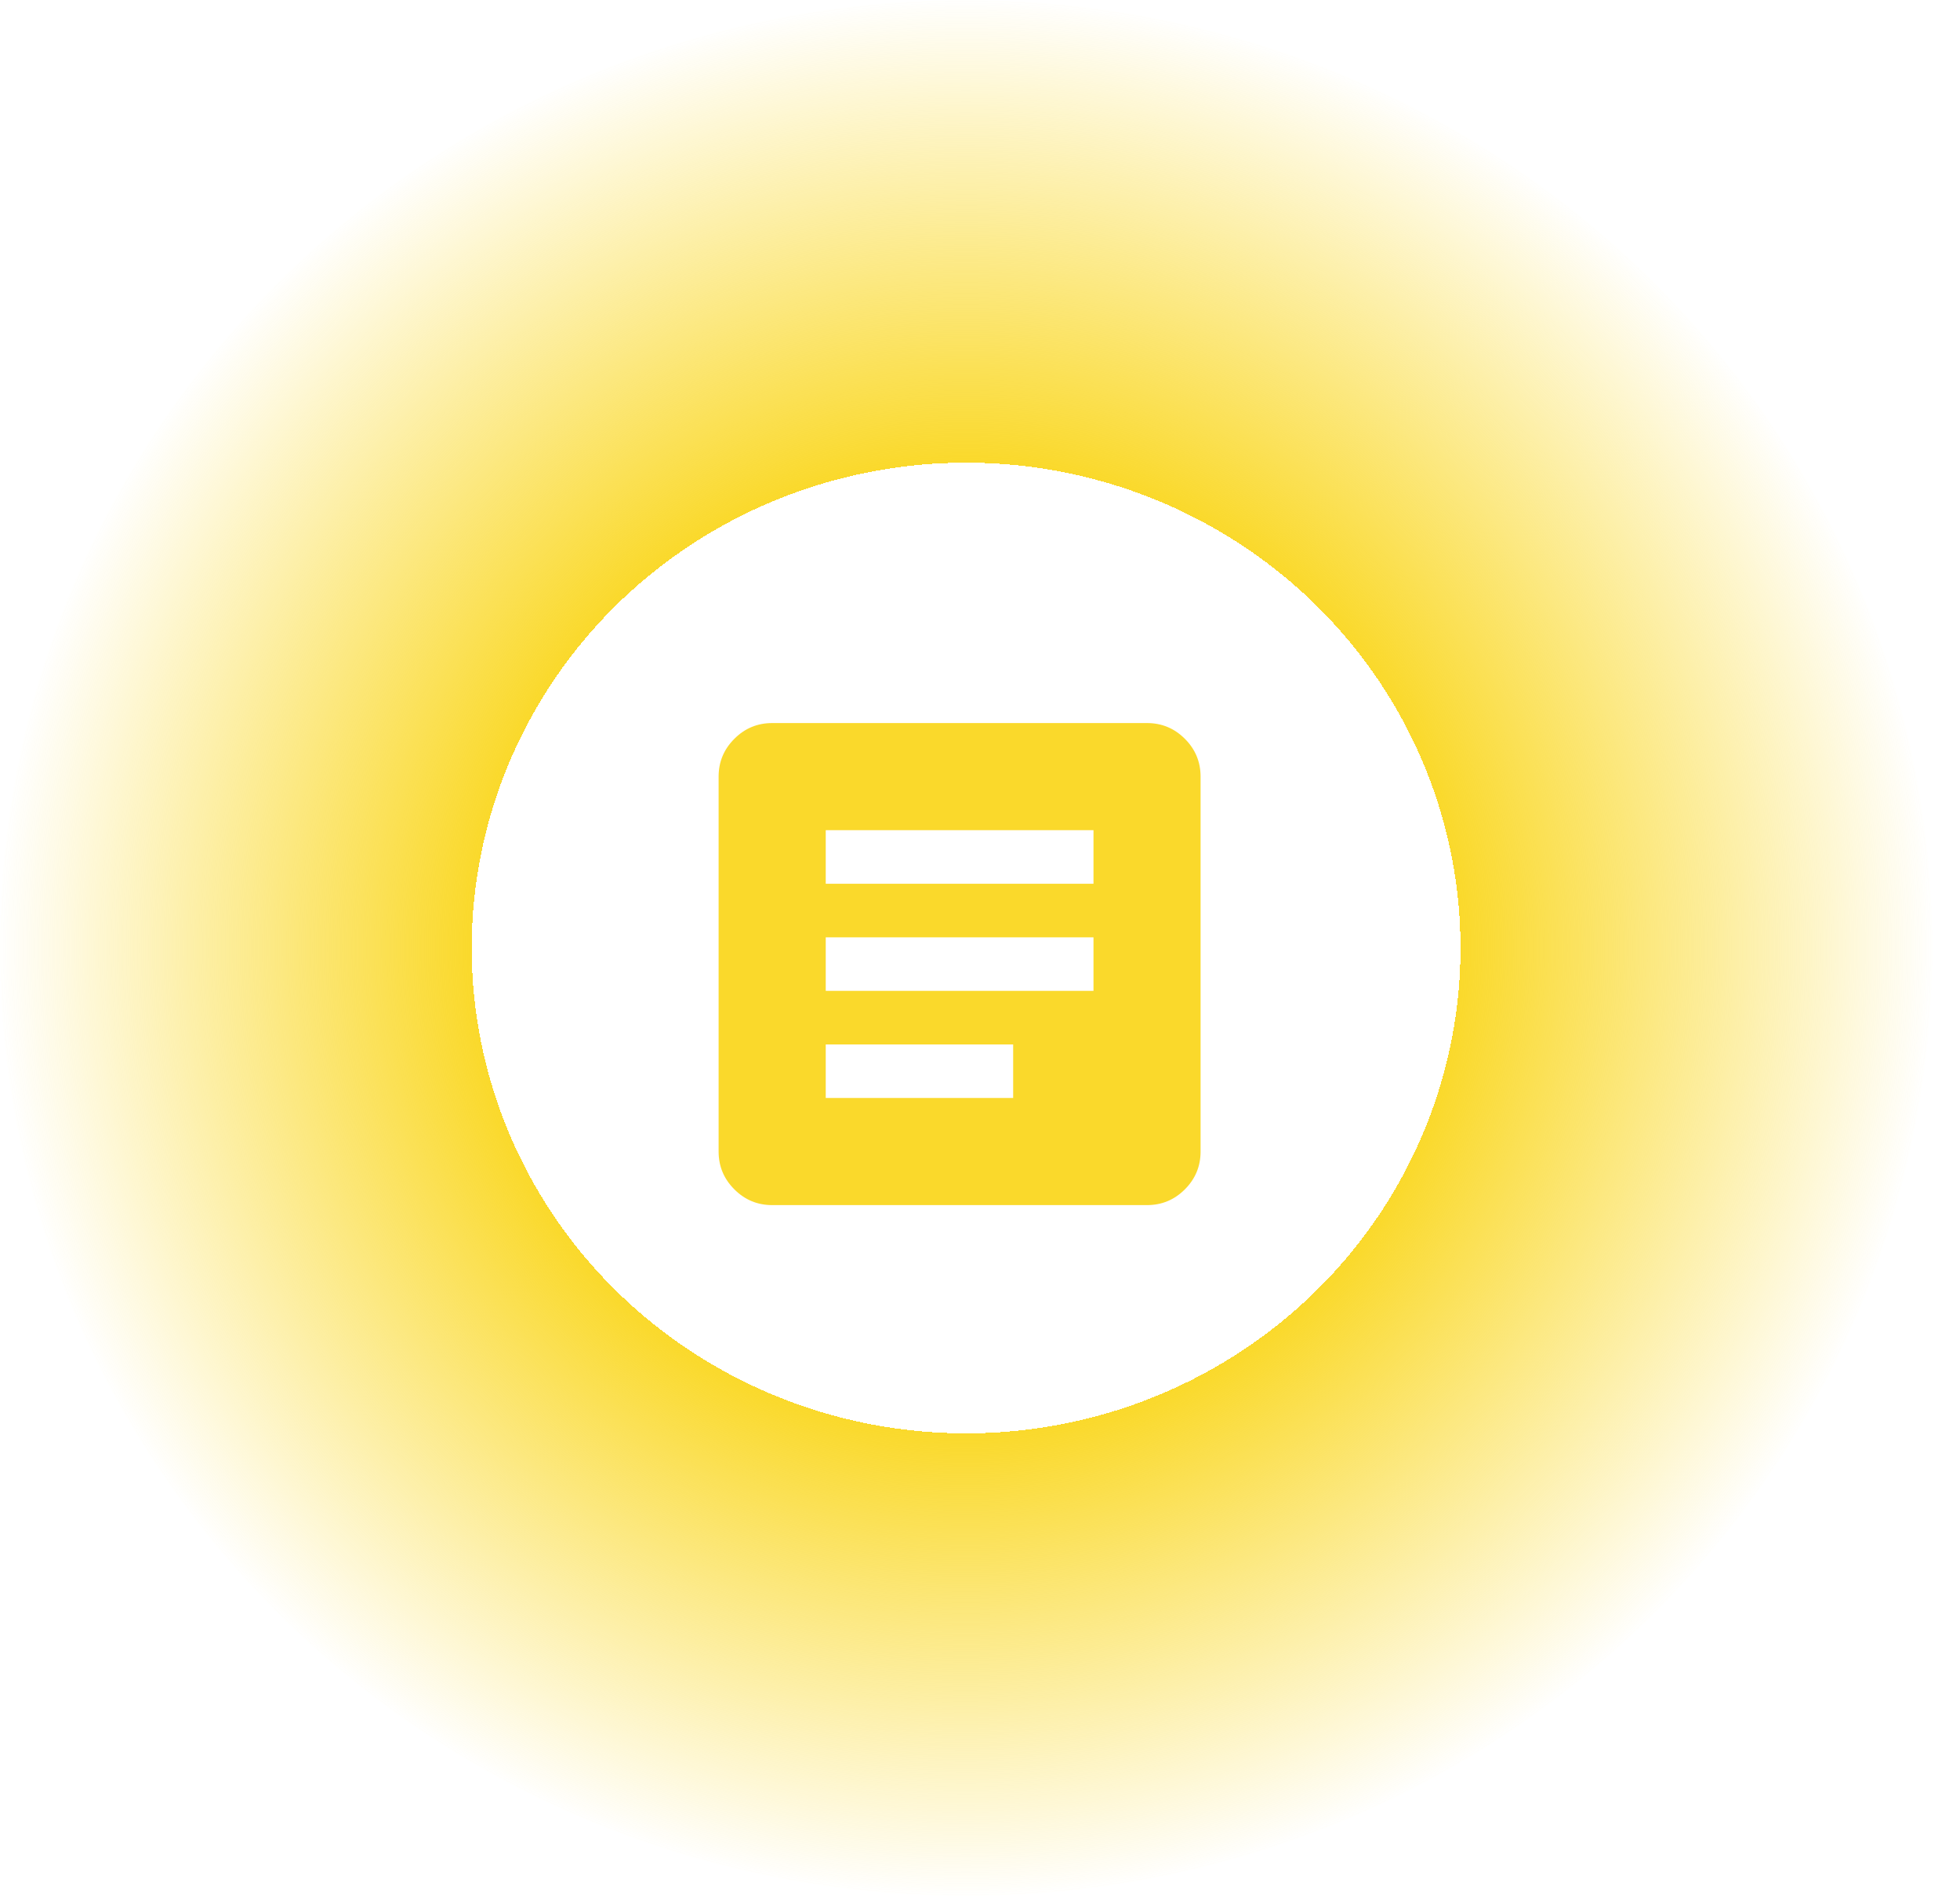
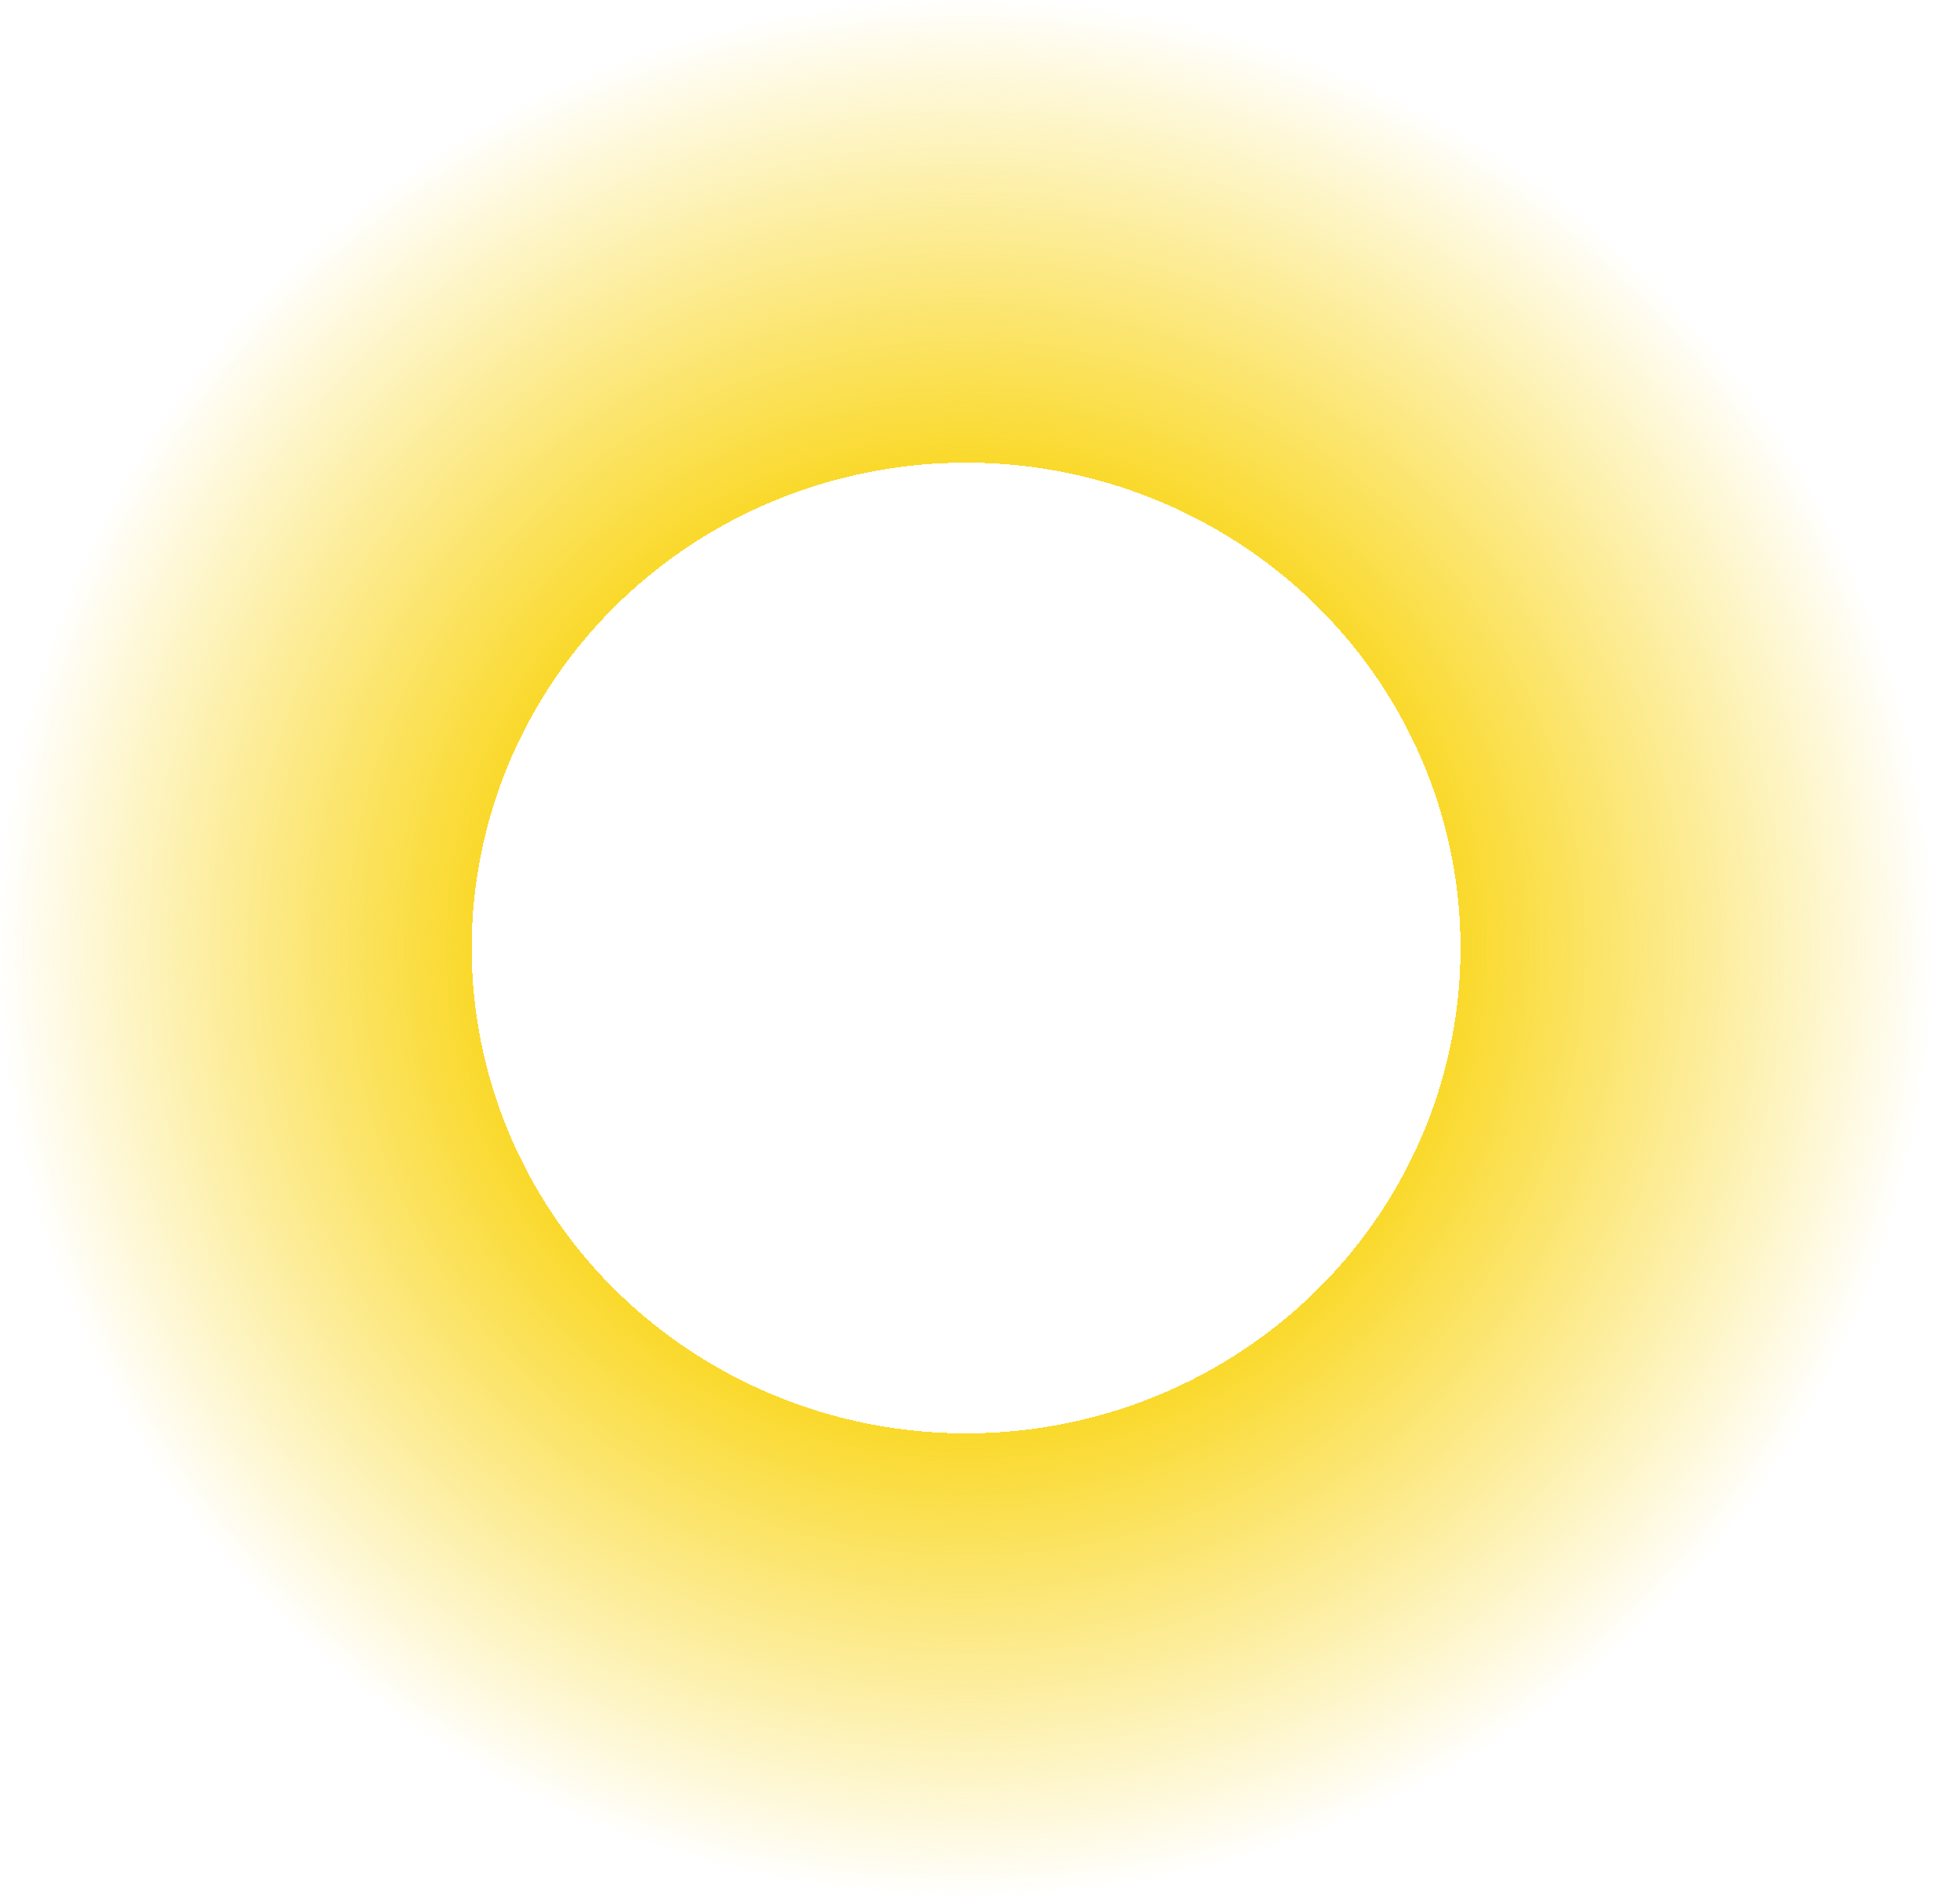
<svg xmlns="http://www.w3.org/2000/svg" width="61" height="59" viewBox="0 0 61 59" fill="none">
  <ellipse cx="30.067" cy="29.5" rx="30.067" ry="29.5" fill="url(#paint0_radial_800_2951)" />
  <mask id="mask0_800_2951" style="mask-type:alpha" maskUnits="userSpaceOnUse" x="19" y="20" width="21" height="20">
    <rect x="19.865" y="20" width="20" height="20" fill="#D9D9D9" />
  </mask>
  <g mask="url(#mask0_800_2951)">
-     <path d="M24.032 37.5C23.574 37.5 23.181 37.337 22.855 37.01C22.528 36.684 22.365 36.292 22.365 35.833V24.167C22.365 23.708 22.528 23.316 22.855 22.99C23.181 22.663 23.574 22.5 24.032 22.5H35.699C36.157 22.5 36.549 22.663 36.876 22.99C37.202 23.316 37.365 23.708 37.365 24.167V35.833C37.365 36.292 37.202 36.684 36.876 37.01C36.549 37.337 36.157 37.5 35.699 37.5H24.032ZM25.699 34.167H31.532V32.5H25.699V34.167ZM25.699 30.833H34.032V29.167H25.699V30.833ZM25.699 27.5H34.032V25.833H25.699V27.5Z" fill="#FAD92B" />
-   </g>
+     </g>
  <defs>
    <radialGradient id="paint0_radial_800_2951" cx="0" cy="0" r="1" gradientUnits="userSpaceOnUse" gradientTransform="translate(30.067 29.5) rotate(90) scale(29.5 30.067)">
      <stop offset="0.51" stop-color="#FAD92B" stop-opacity="0" />
      <stop offset="0.51" stop-color="#FAD92B" />
      <stop offset="1" stop-color="#FAD92B" stop-opacity="0" />
    </radialGradient>
  </defs>
</svg>